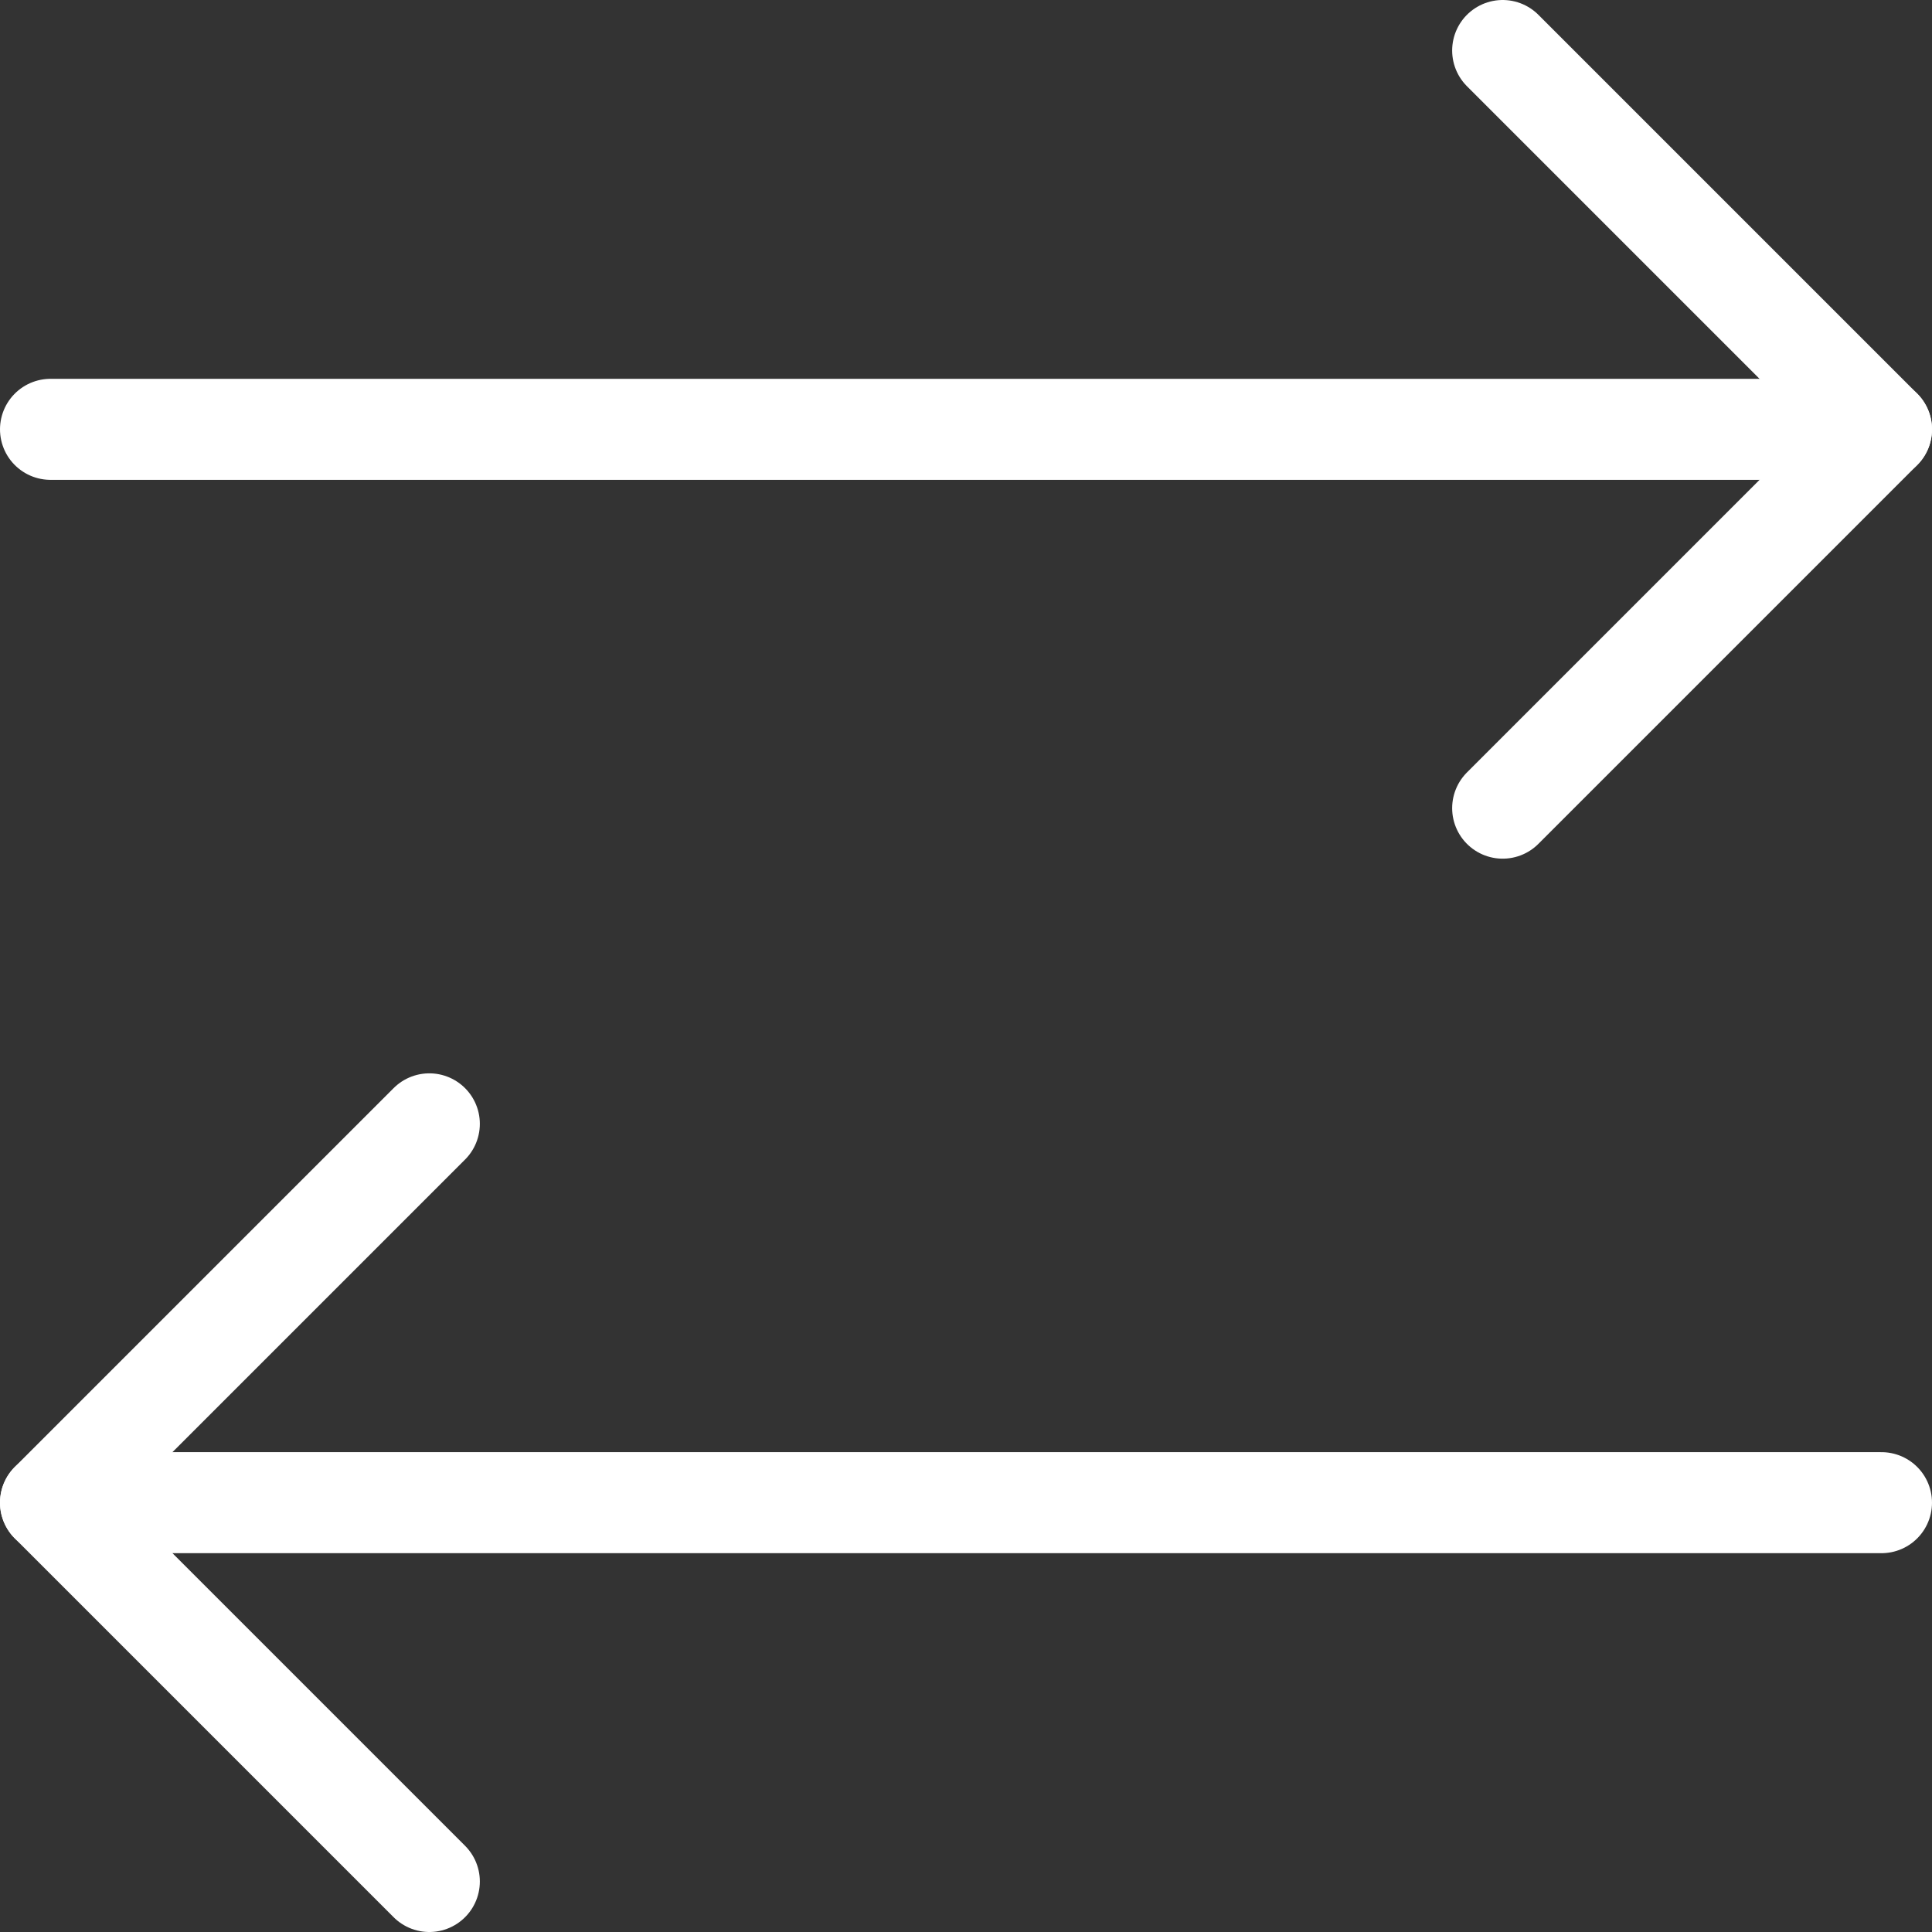
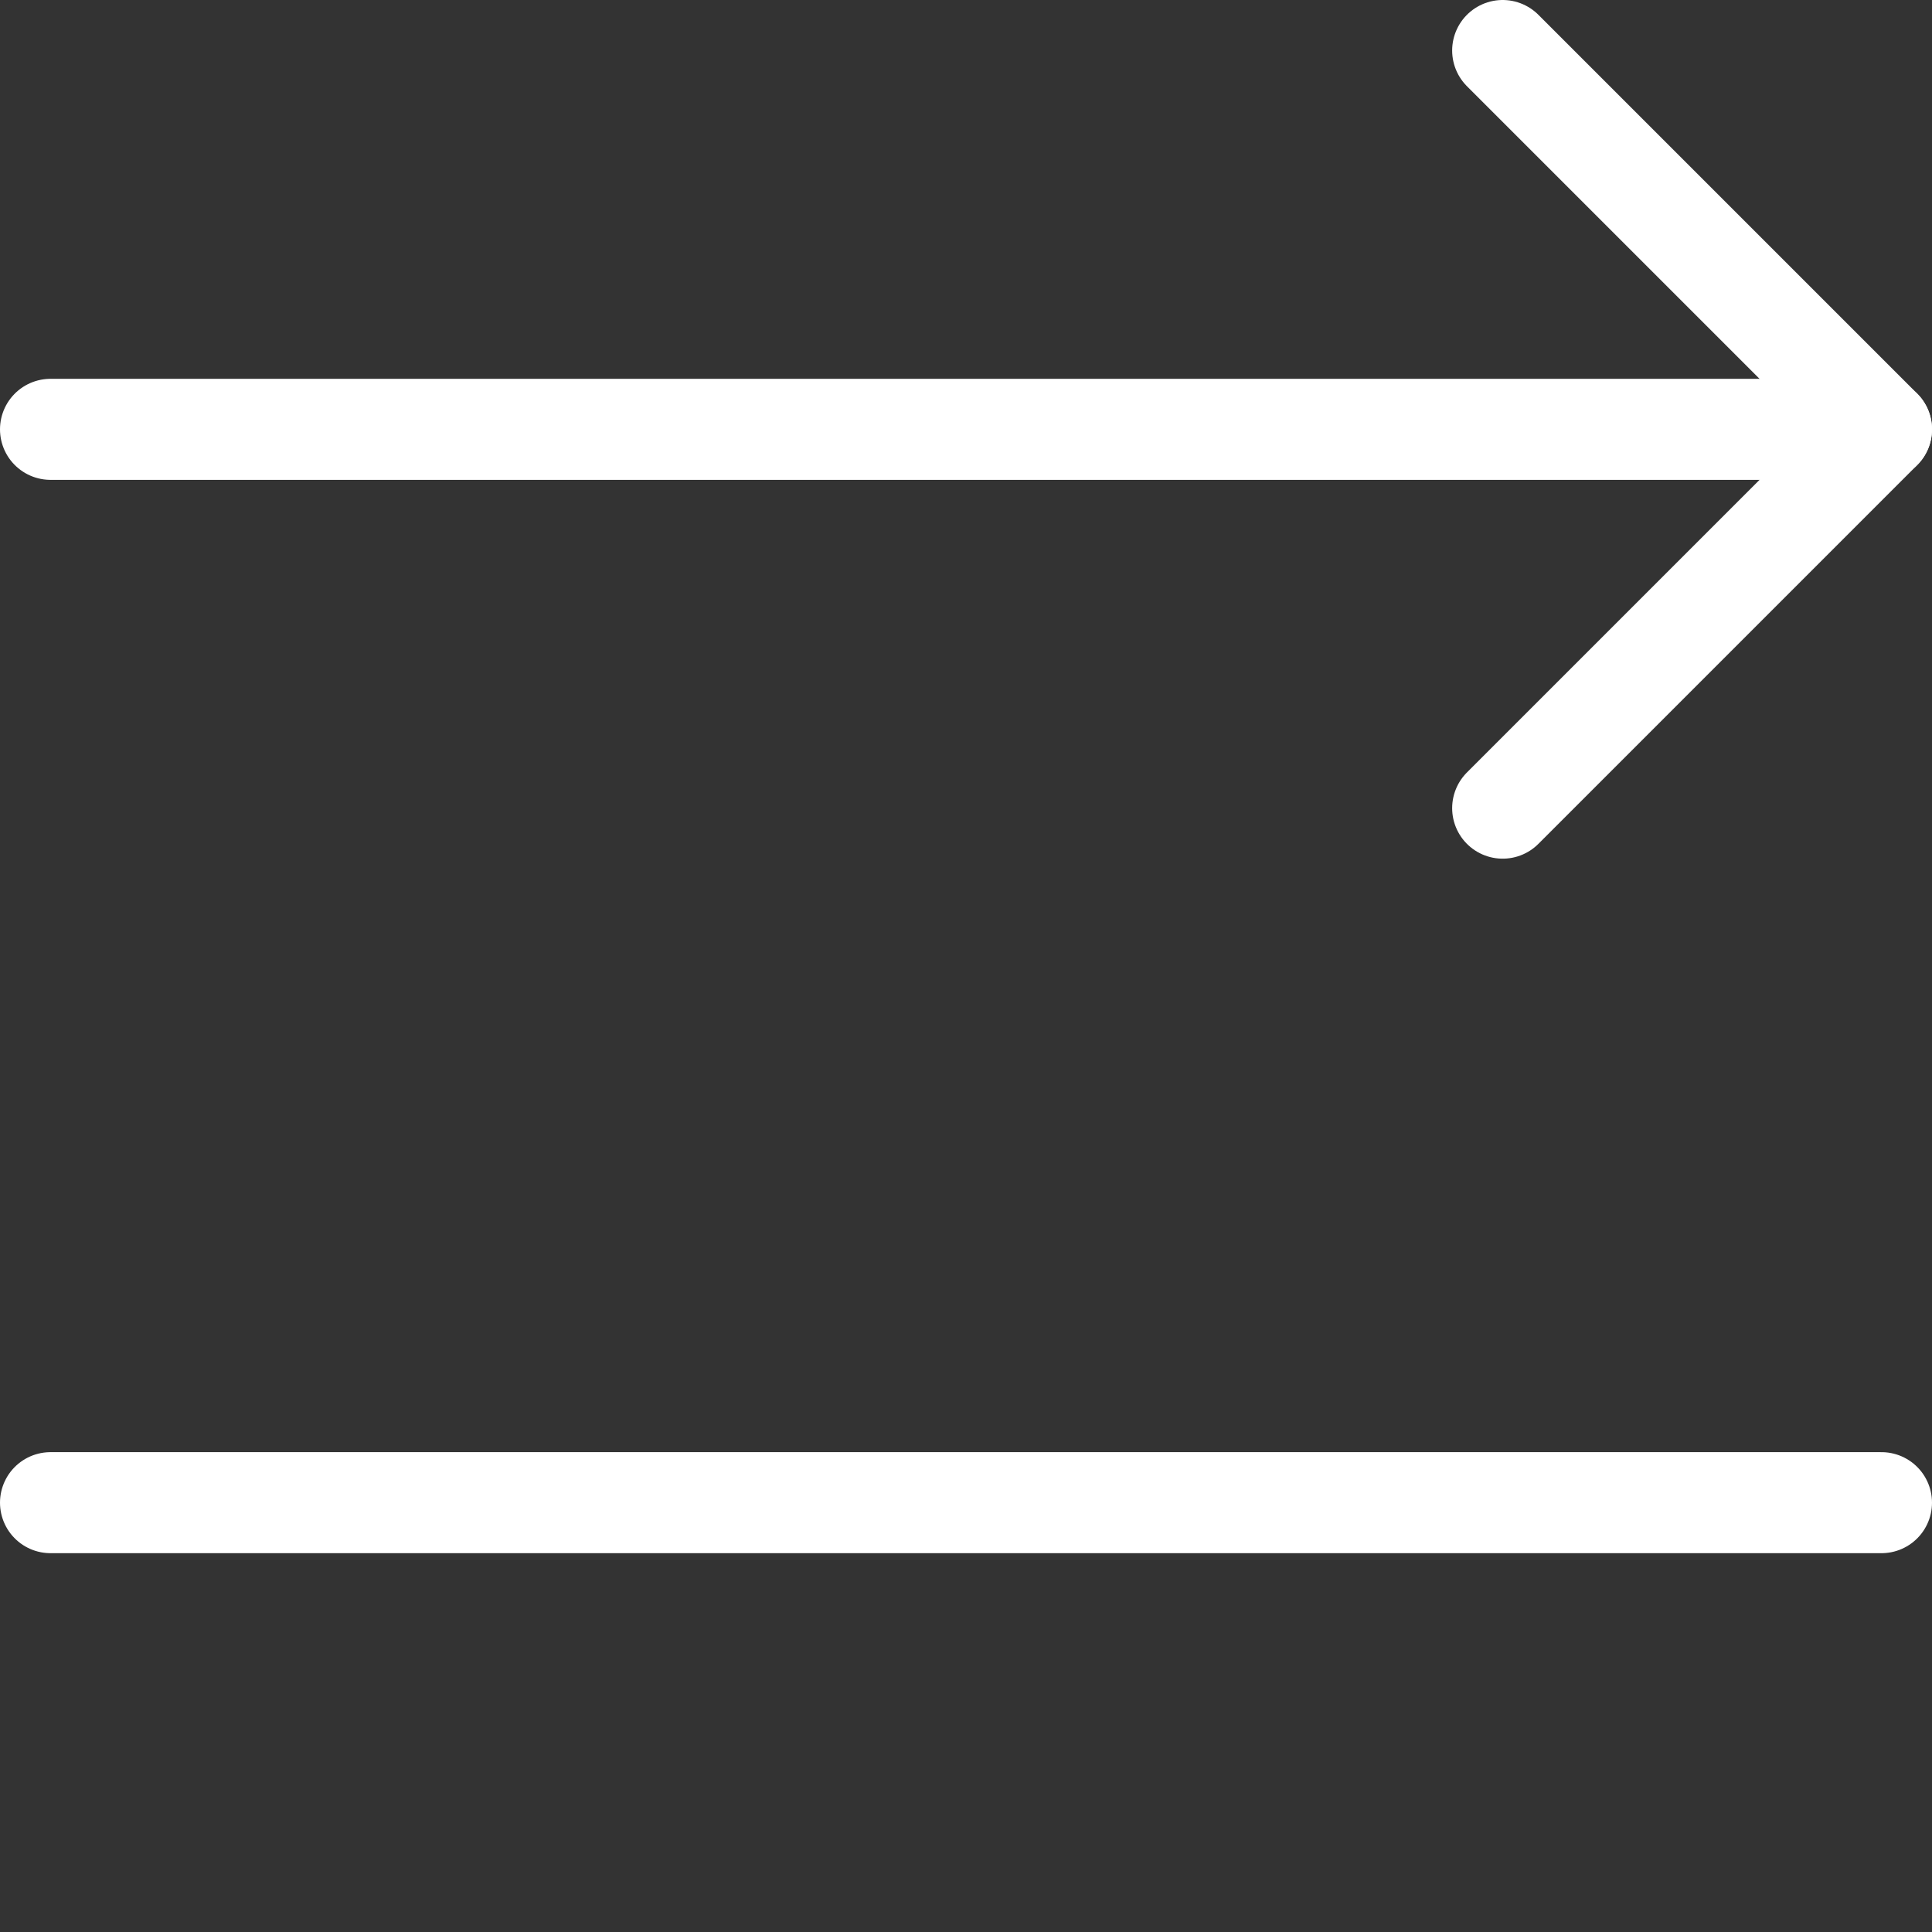
<svg xmlns="http://www.w3.org/2000/svg" id="Layer_2" data-name="Layer 2" viewBox="0 0 30.6 30.6">
  <rect x="0" y="0" width="30.6" height="30.6" fill="#333333" stroke="none" />
  <defs>
    <style>
      .cls-1 {
        fill: none;
        stroke: #fff;
        stroke-linecap: round;
        stroke-linejoin: round;
        stroke-width: 1.6px;
      }
    </style>
  </defs>
  <g id="Layer_1-2" data-name="Layer 1">
    <g>
      <line class="cls-1" x1="29.8" y1="6.8" x2=".8" y2="6.8" />
      <polyline class="cls-1" points="23.8 .8 29.8 6.8 23.8 12.8" />
      <line class="cls-1" x1=".8" y1="23.8" x2="29.8" y2="23.8" />
-       <polyline class="cls-1" points="6.8 17.8 .8 23.8 6.8 29.8" />
    </g>
  </g>
</svg>